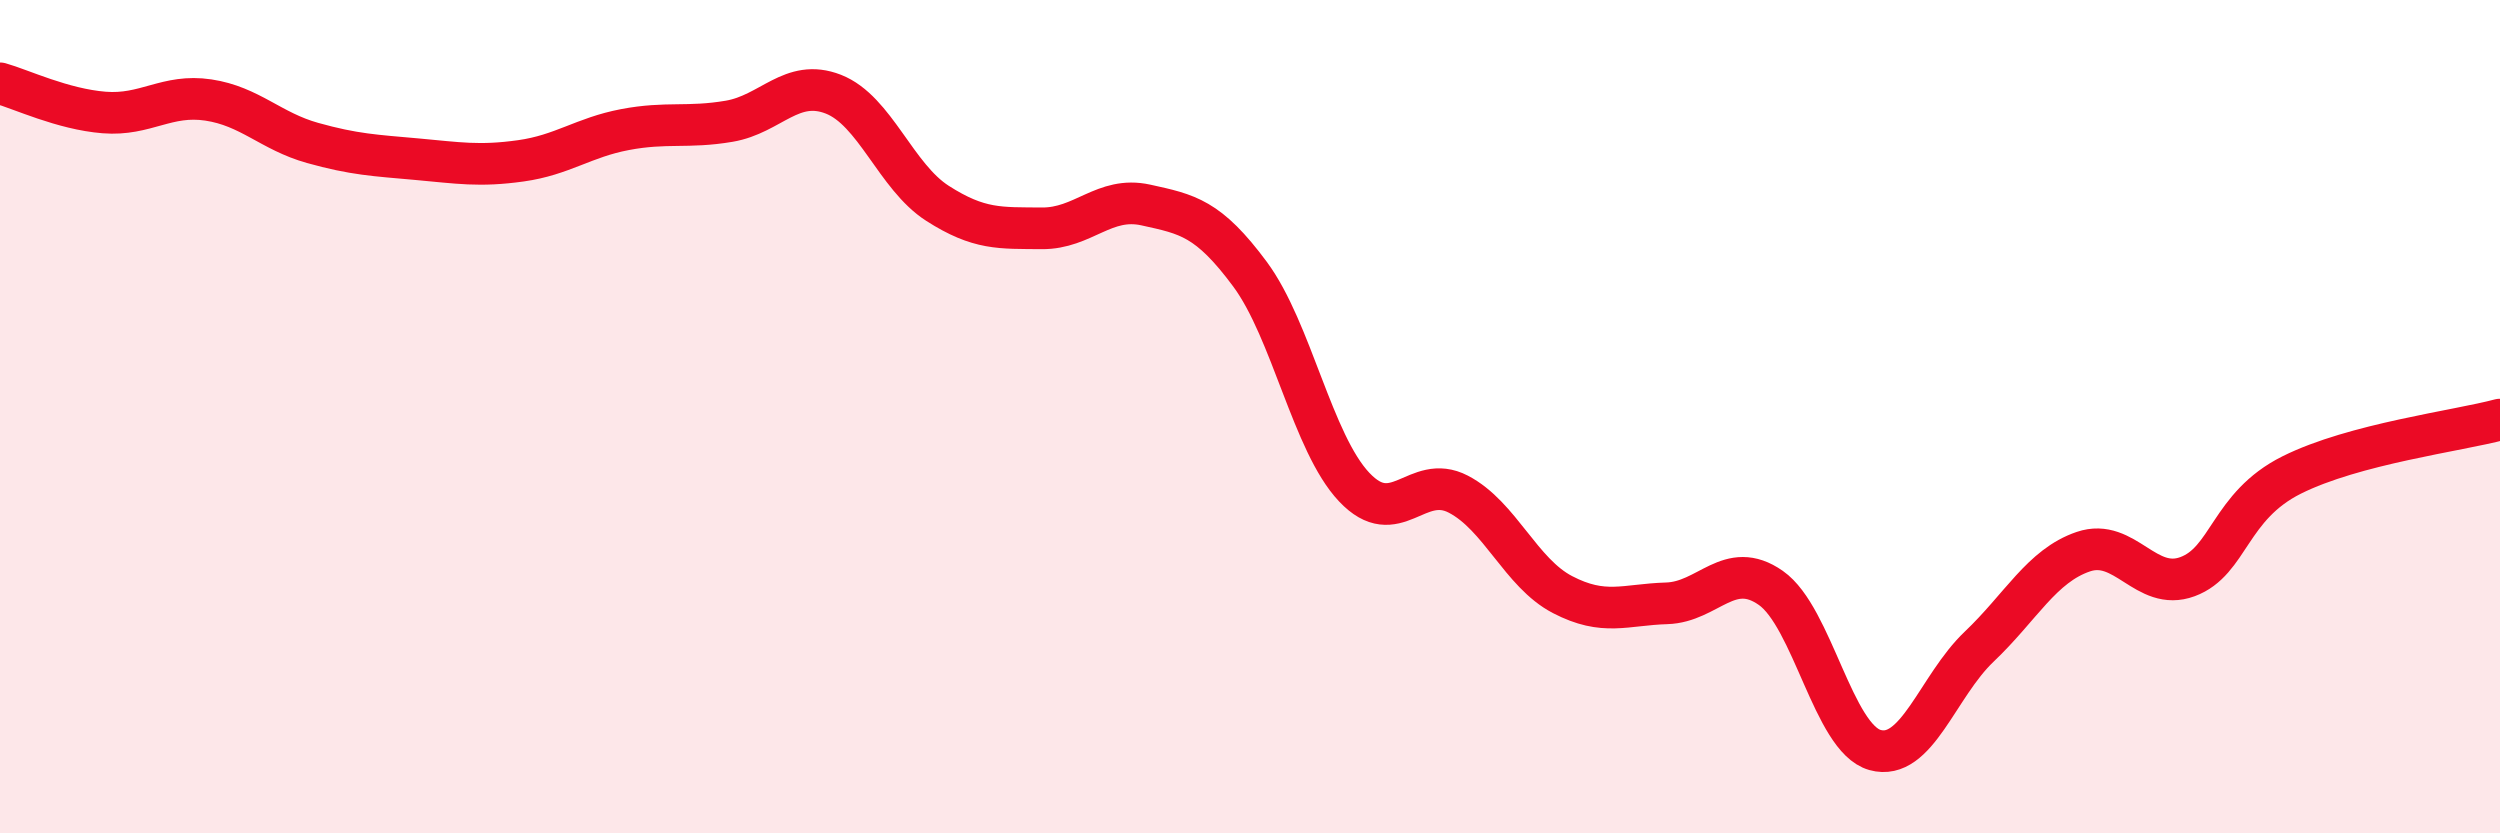
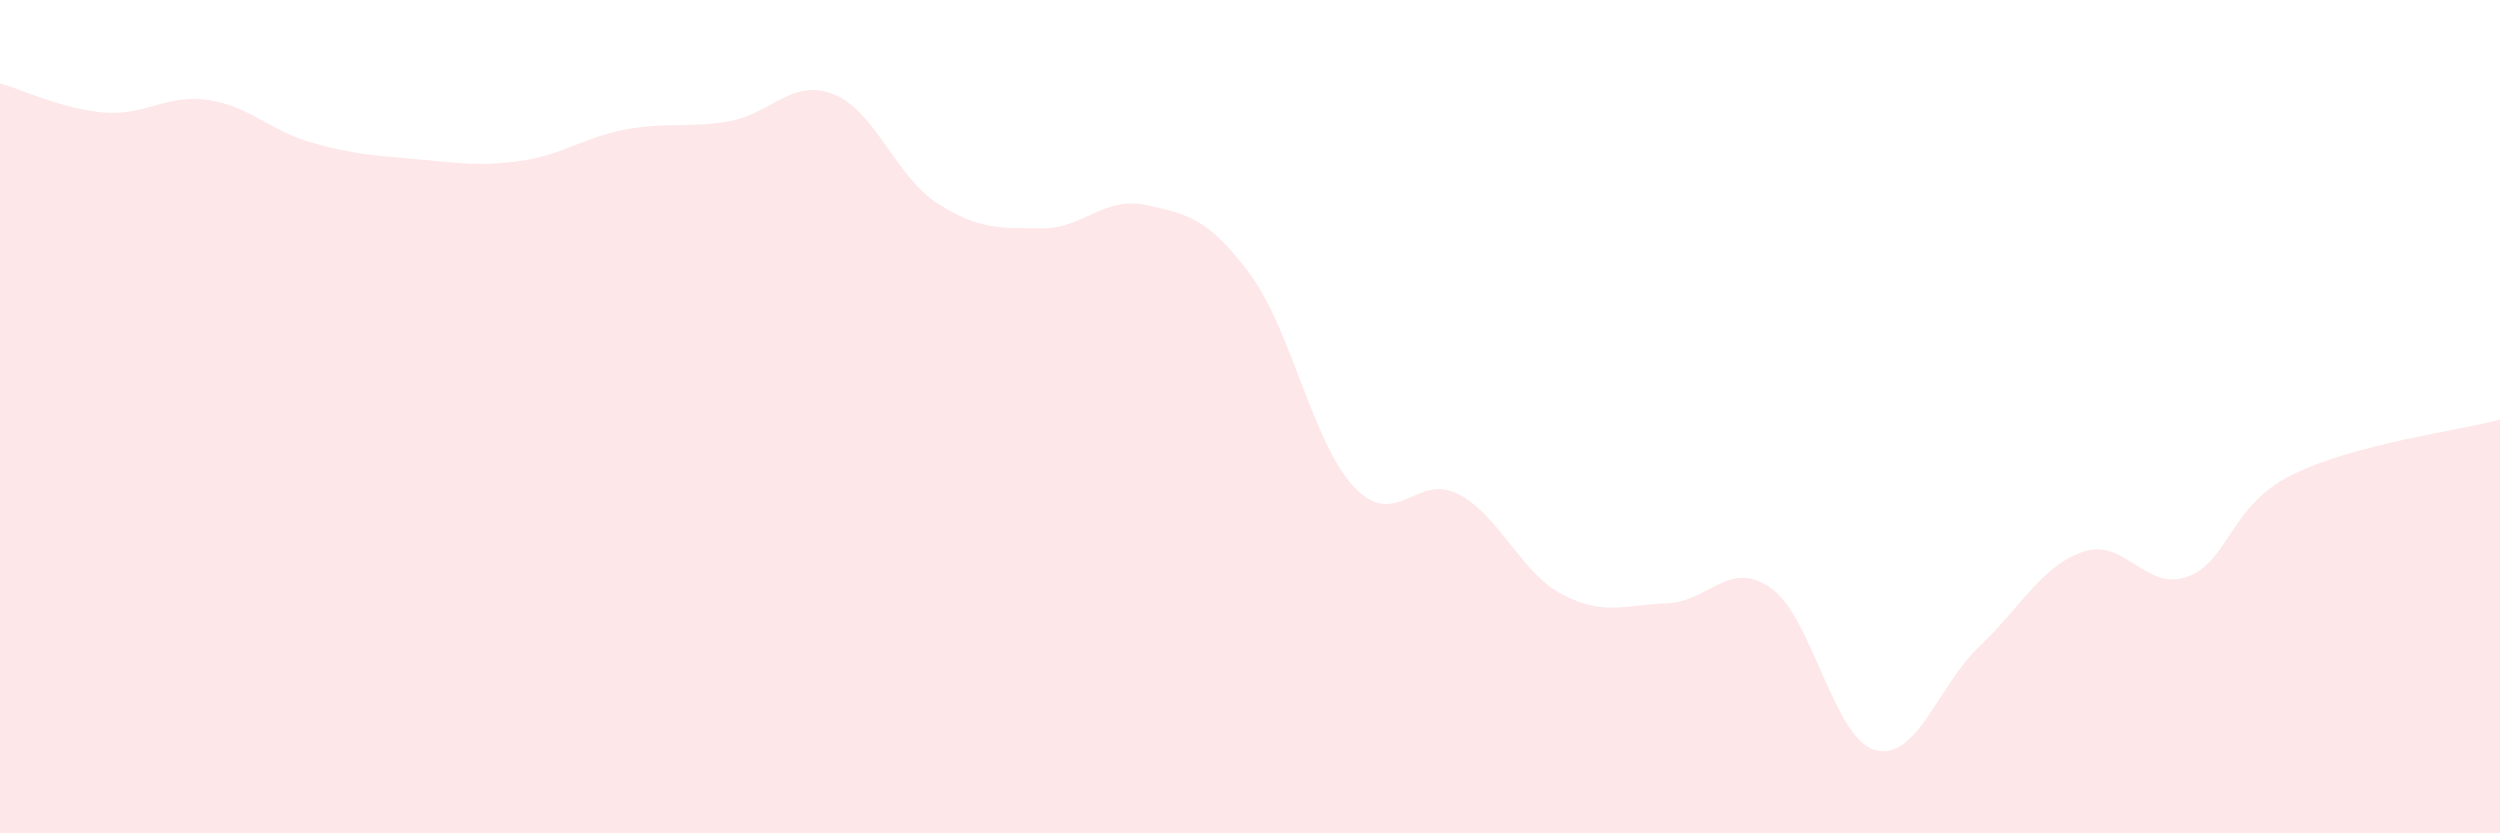
<svg xmlns="http://www.w3.org/2000/svg" width="60" height="20" viewBox="0 0 60 20">
  <path d="M 0,2 C 0.5,2.14 1.5,2.62 2.5,2.7 C 3.5,2.78 4,2.25 5,2.4 C 6,2.55 6.5,3.15 7.5,3.43 C 8.5,3.71 9,3.73 10,3.82 C 11,3.91 11.5,4 12.5,3.86 C 13.5,3.72 14,3.3 15,3.11 C 16,2.92 16.5,3.08 17.5,2.91 C 18.5,2.74 19,1.87 20,2.26 C 21,2.65 21.5,4.24 22.5,4.88 C 23.5,5.52 24,5.47 25,5.48 C 26,5.49 26.5,4.7 27.5,4.92 C 28.5,5.14 29,5.23 30,6.58 C 31,7.93 31.5,10.63 32.5,11.69 C 33.5,12.75 34,11.34 35,11.86 C 36,12.38 36.5,13.75 37.5,14.27 C 38.5,14.79 39,14.51 40,14.48 C 41,14.45 41.5,13.41 42.5,14.11 C 43.5,14.81 44,17.72 45,18 C 46,18.28 46.5,16.47 47.5,15.52 C 48.5,14.57 49,13.58 50,13.24 C 51,12.9 51.5,14.21 52.5,13.84 C 53.5,13.47 53.5,12.15 55,11.4 C 56.5,10.65 59,10.34 60,10.07L60 20L0 20Z" fill="#EB0A25" opacity="0.1" stroke-linecap="round" stroke-linejoin="round" />
-   <path d="M 0,2 C 0.5,2.14 1.5,2.62 2.5,2.7 C 3.5,2.78 4,2.25 5,2.4 C 6,2.55 6.5,3.15 7.5,3.43 C 8.5,3.71 9,3.73 10,3.82 C 11,3.91 11.5,4 12.5,3.86 C 13.5,3.72 14,3.3 15,3.11 C 16,2.92 16.5,3.08 17.5,2.91 C 18.5,2.74 19,1.87 20,2.26 C 21,2.65 21.5,4.24 22.5,4.88 C 23.5,5.52 24,5.47 25,5.48 C 26,5.49 26.5,4.7 27.5,4.92 C 28.5,5.14 29,5.23 30,6.58 C 31,7.93 31.5,10.63 32.5,11.69 C 33.5,12.75 34,11.34 35,11.86 C 36,12.38 36.5,13.75 37.5,14.27 C 38.5,14.79 39,14.51 40,14.48 C 41,14.45 41.5,13.41 42.5,14.11 C 43.5,14.81 44,17.72 45,18 C 46,18.28 46.5,16.47 47.5,15.52 C 48.5,14.57 49,13.58 50,13.24 C 51,12.9 51.5,14.21 52.5,13.84 C 53.5,13.47 53.5,12.15 55,11.4 C 56.5,10.65 59,10.34 60,10.07" stroke="#EB0A25" stroke-width="1" fill="none" stroke-linecap="round" stroke-linejoin="round" />
</svg>